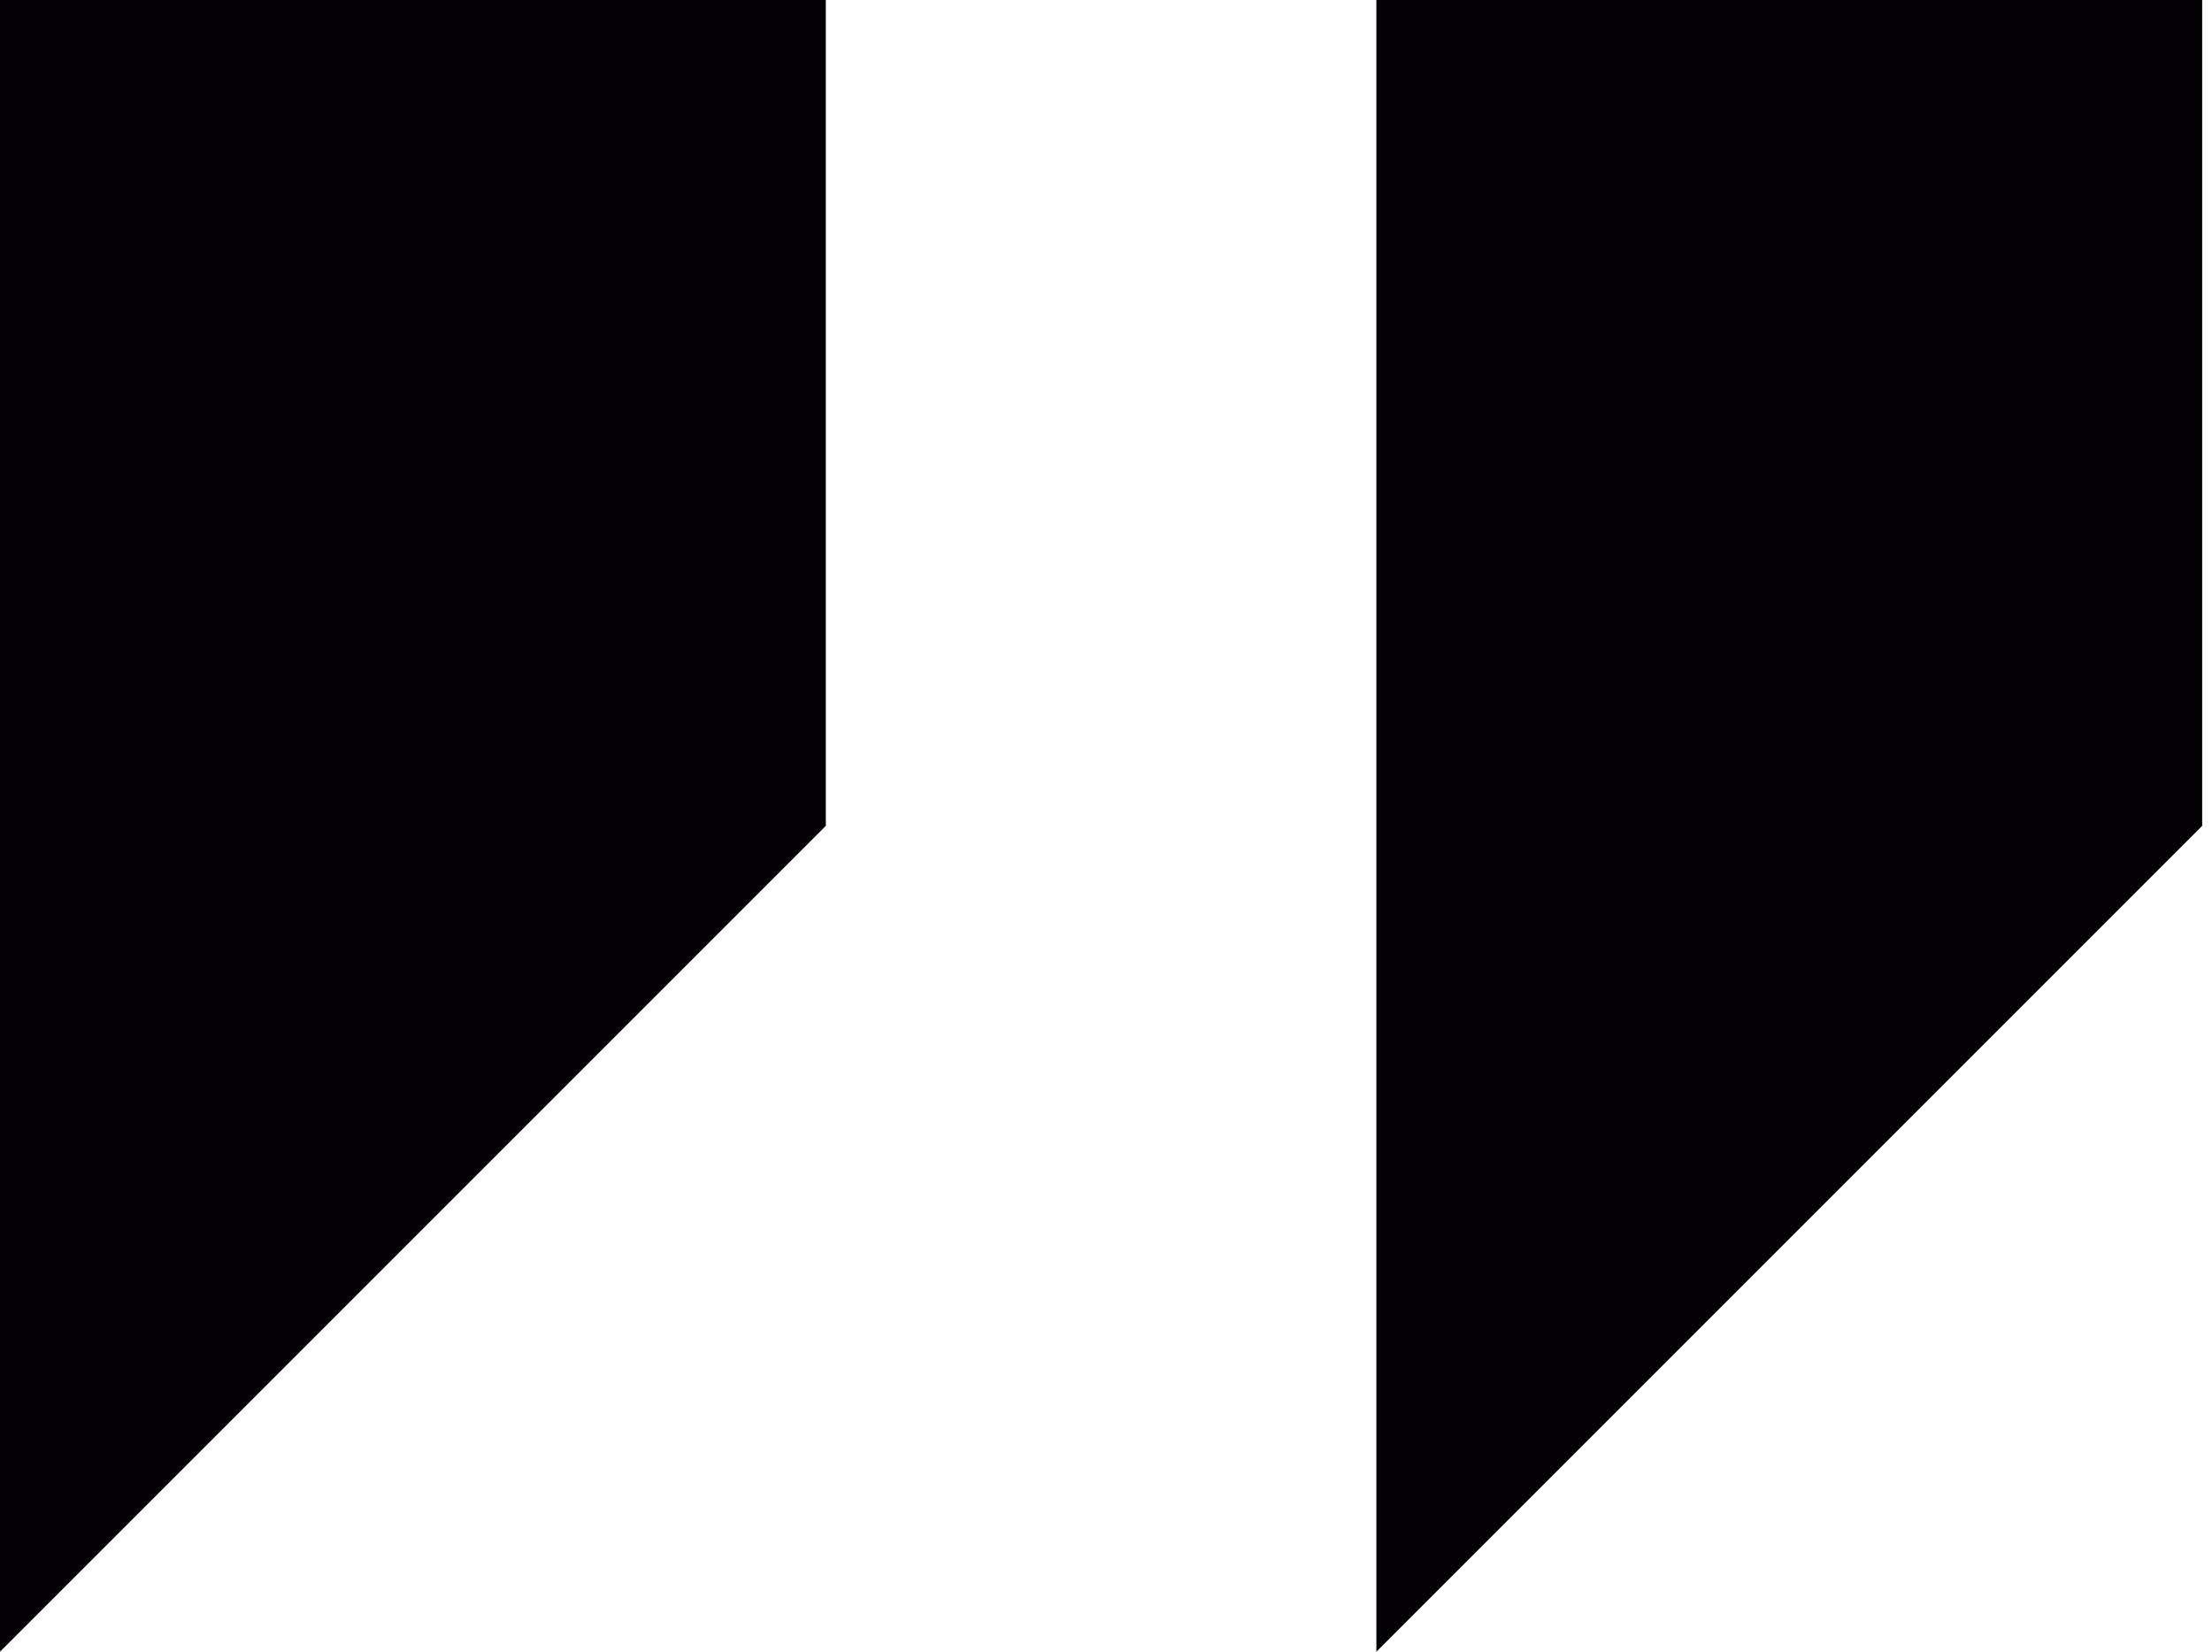
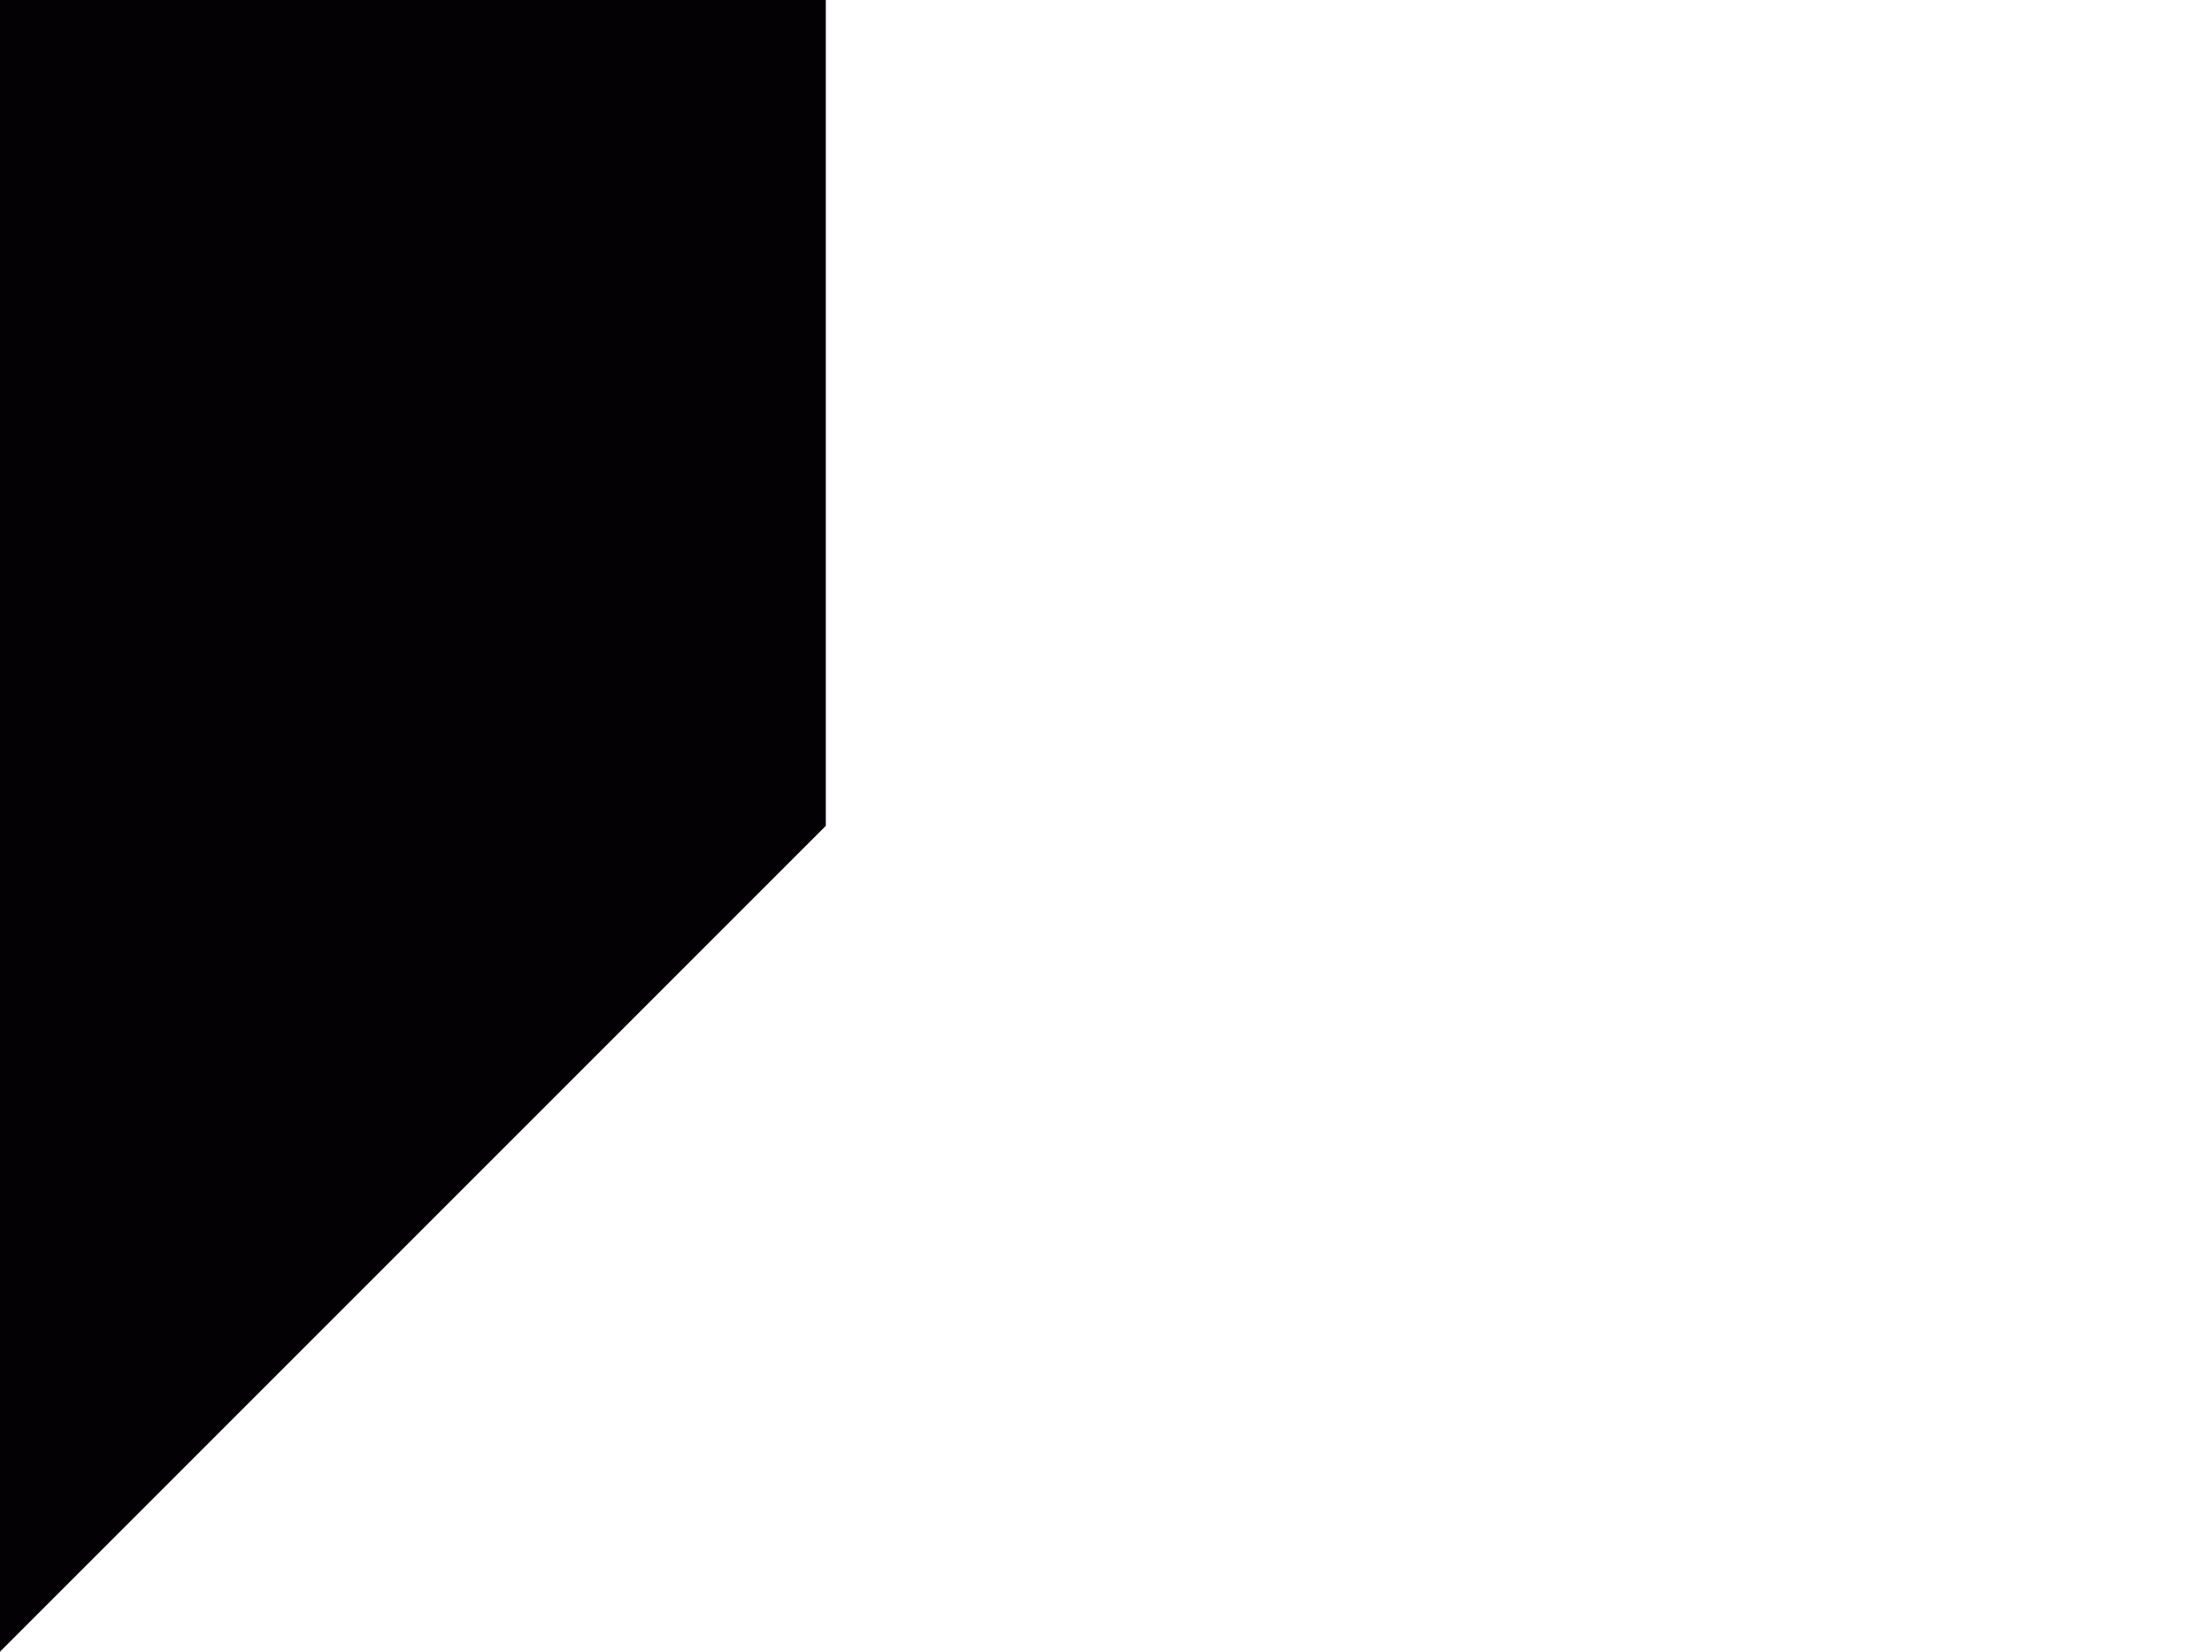
<svg xmlns="http://www.w3.org/2000/svg" width="75" height="56" viewBox="0 0 75 56" fill="none">
  <path d="M0 0V56L28 28V0H0Z" fill="#030104" />
-   <path d="M46.667 0V56L74.667 28V0H46.667Z" fill="#030104" />
</svg>